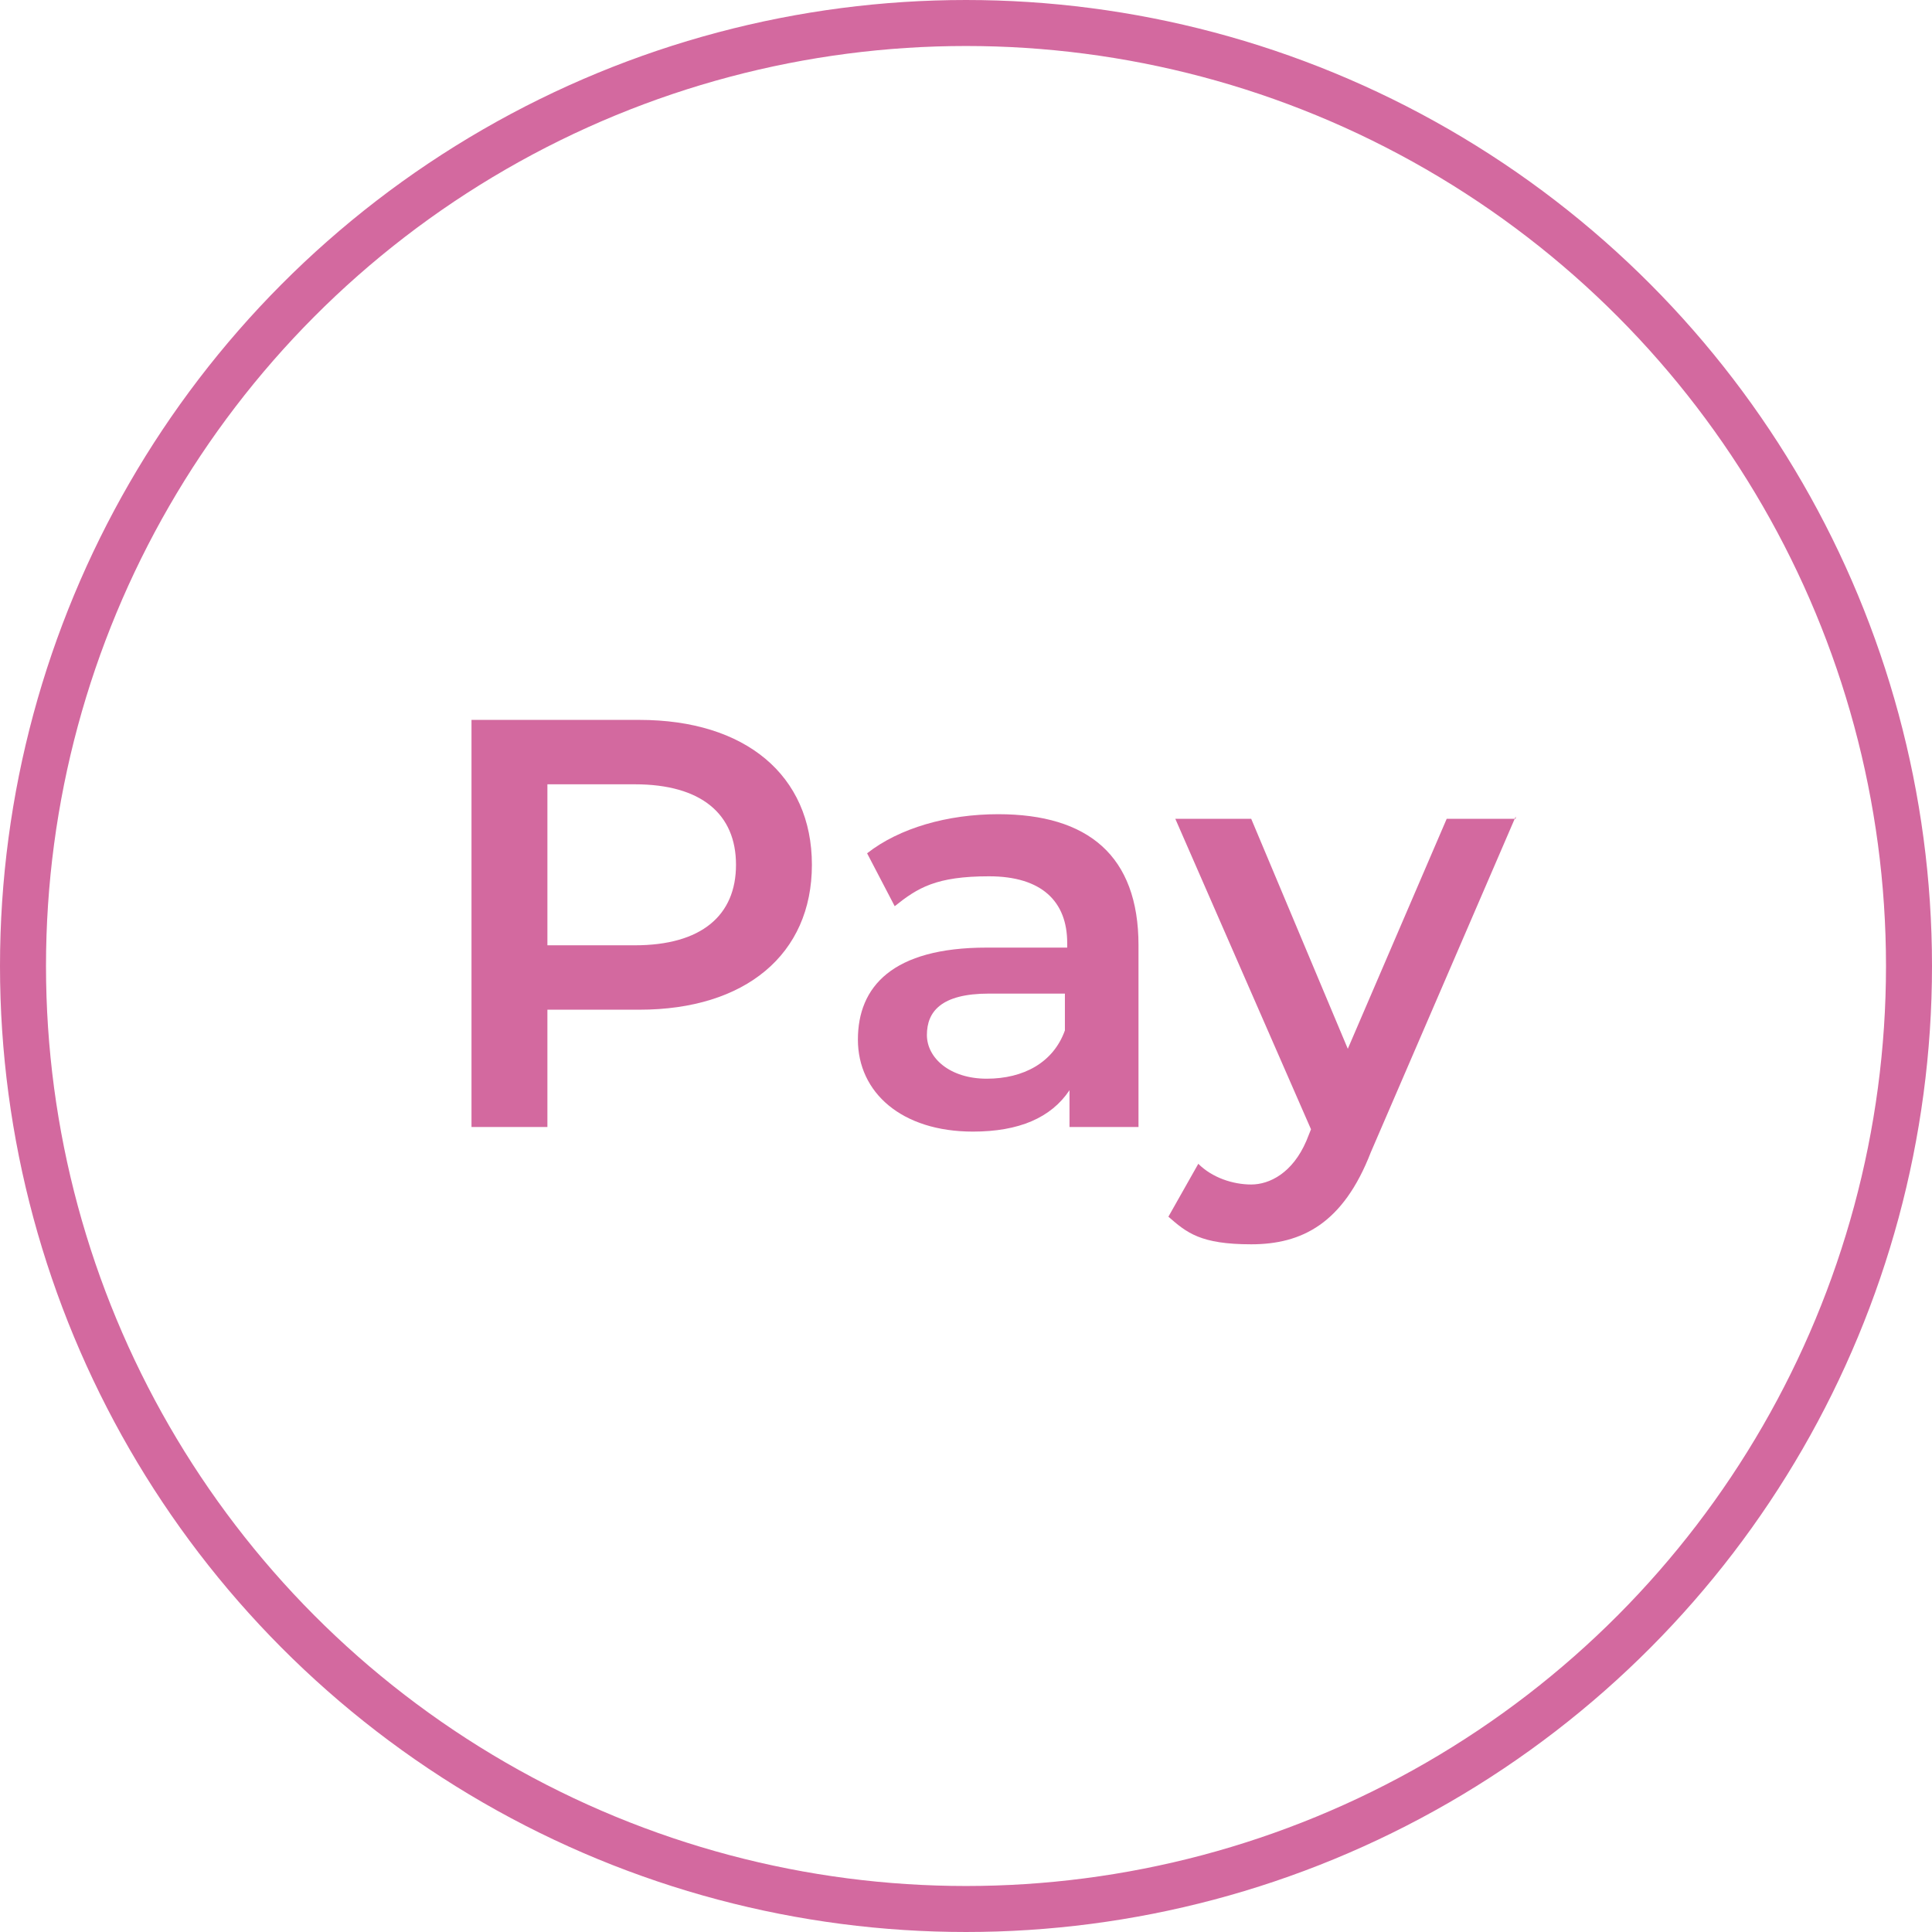
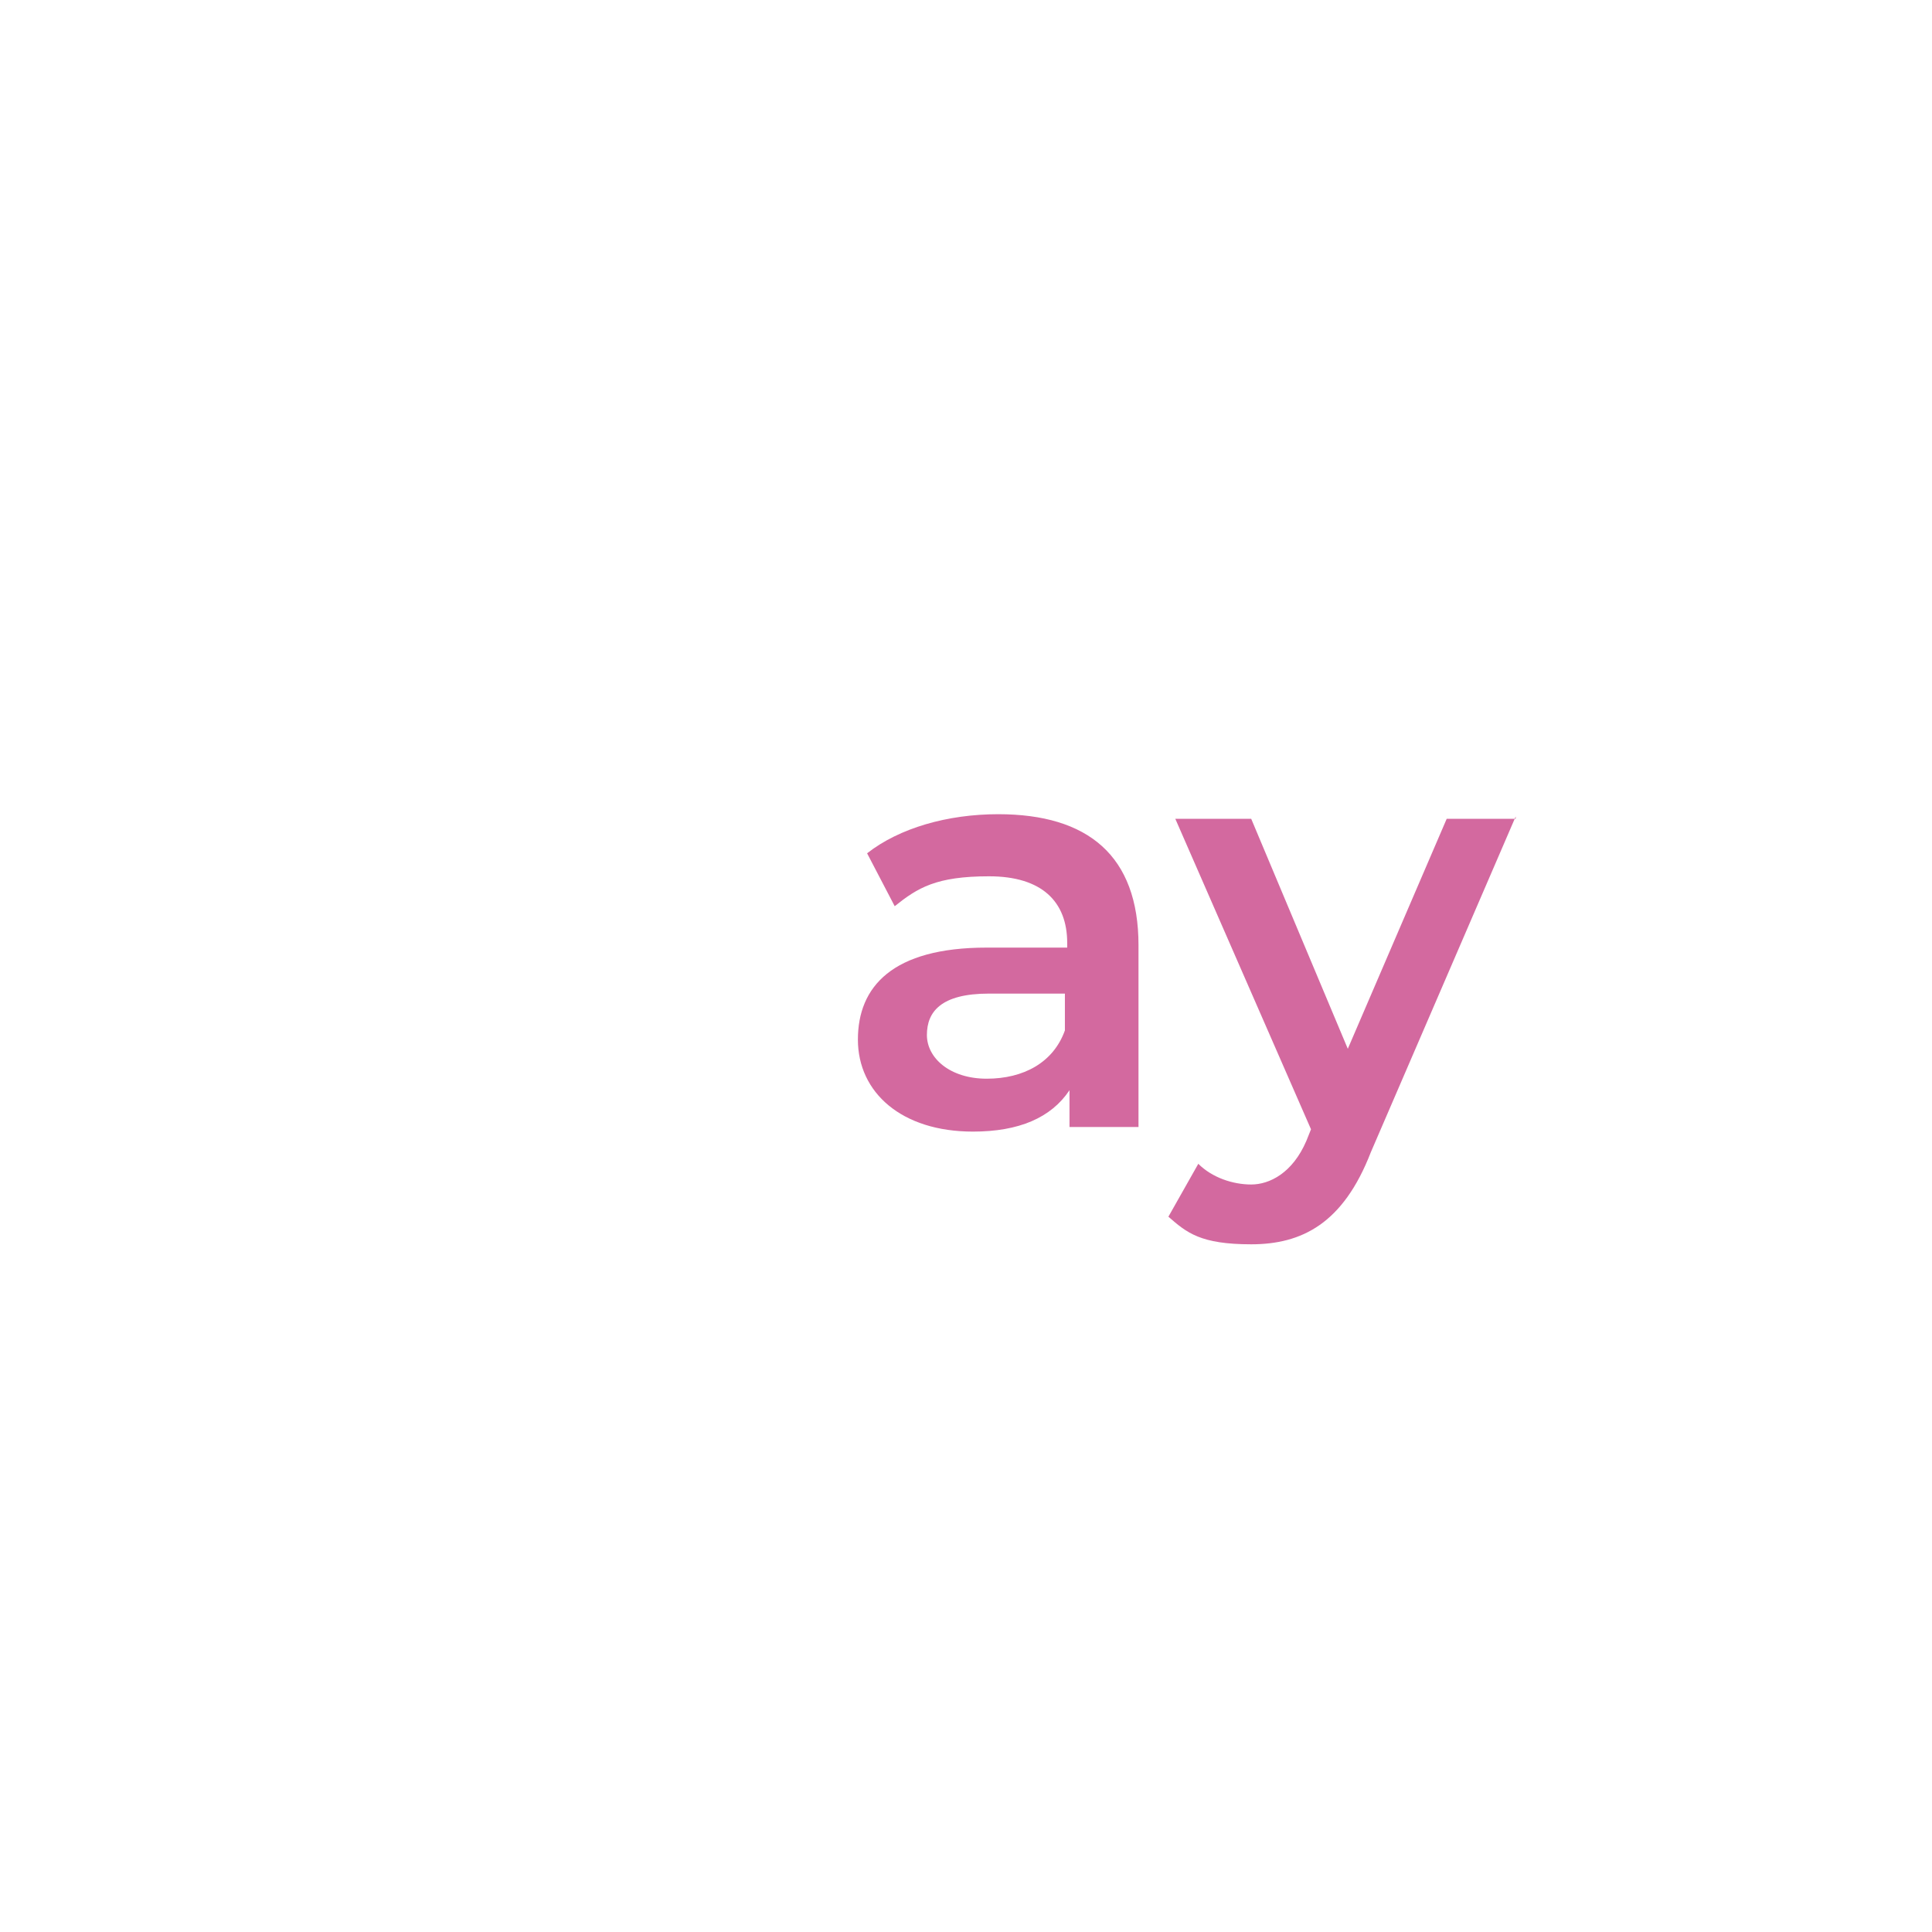
<svg xmlns="http://www.w3.org/2000/svg" id="_レイヤー_1" data-name="レイヤー_1" version="1.1" viewBox="0 0 84 84">
  <defs>
    <style>
      .st0, .st1 {
        fill: none;
      }

      .st2 {
        isolation: isolate;
      }

      .st1 {
        stroke: #d3699f;
        stroke-width: 2px;
      }

      .st3 {
        fill: #d3699f;
      }
    </style>
  </defs>
  <g id="_グループ_362" data-name="グループ_362">
    <g id="Pay" class="st2">
      <g class="st2">
-         <path class="st3" d="M35.3,37.6c0,3.9-2.9,6.3-7.5,6.3h-4v5.1h-3.3v-17.7h7.3c4.6,0,7.5,2.4,7.5,6.3ZM32,37.6c0-2.2-1.5-3.5-4.4-3.5h-3.8v7h3.8c2.9,0,4.4-1.3,4.4-3.5Z" />
        <path class="st3" d="M49.5,41.1v7.9h-3v-1.6c-.8,1.2-2.2,1.8-4.2,1.8-3.1,0-5-1.7-5-4s1.5-4,5.6-4h3.5v-.2c0-1.8-1.1-2.9-3.4-2.9s-3.1.5-4.1,1.3l-1.2-2.3c1.4-1.1,3.5-1.7,5.7-1.7,3.9,0,6.1,1.8,6.1,5.7ZM46.3,44.8v-1.6h-3.3c-2.1,0-2.7.8-2.7,1.8s1,1.9,2.6,1.9,2.9-.7,3.4-2.1Z" />
        <path class="st3" d="M65.9,35.5l-6.3,14.6c-1.2,3.1-3,4-5.2,4s-2.8-.5-3.6-1.2l1.3-2.3c.6.6,1.5.9,2.3.9s1.8-.5,2.4-1.9l.2-.5-5.9-13.5h3.3l4.2,10,4.3-10h3Z" />
      </g>
    </g>
    <g id="_楕円形_7" data-name="楕円形_7">
-       <circle class="st0" cx="42" cy="42" r="42" />
-       <circle class="st1" cx="42" cy="42" r="41" />
-     </g>
+       </g>
  </g>
</svg>